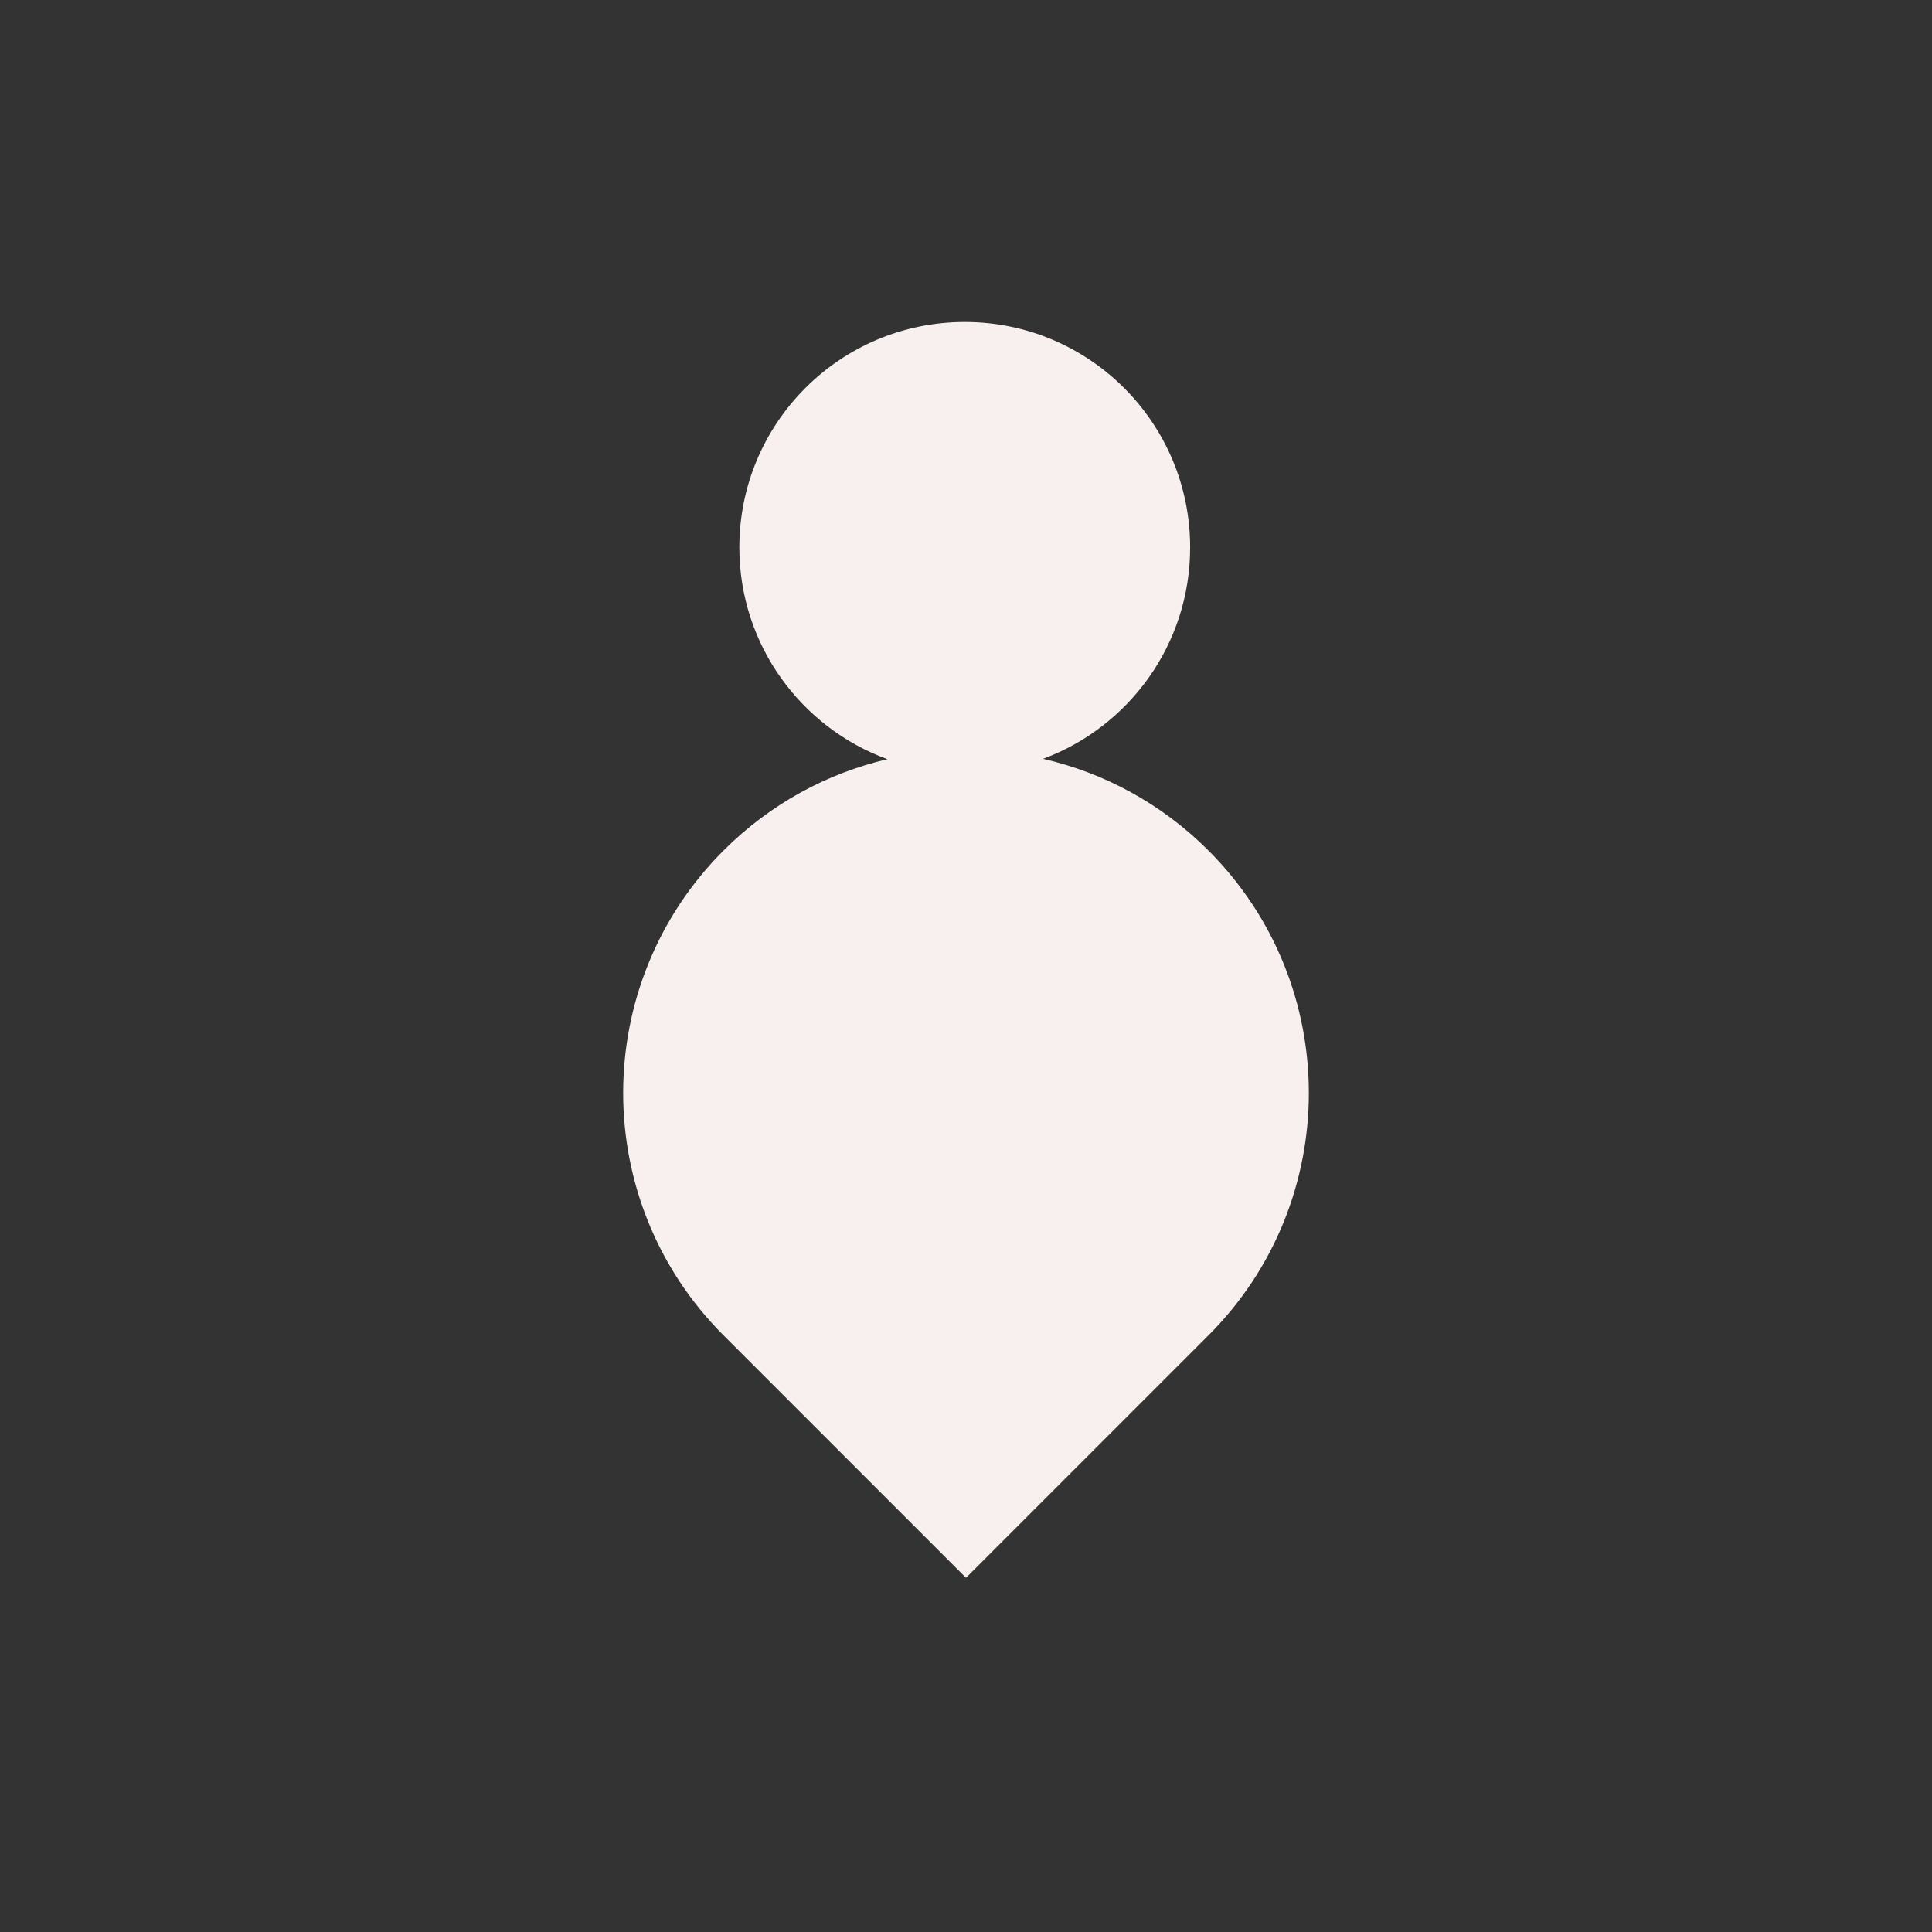
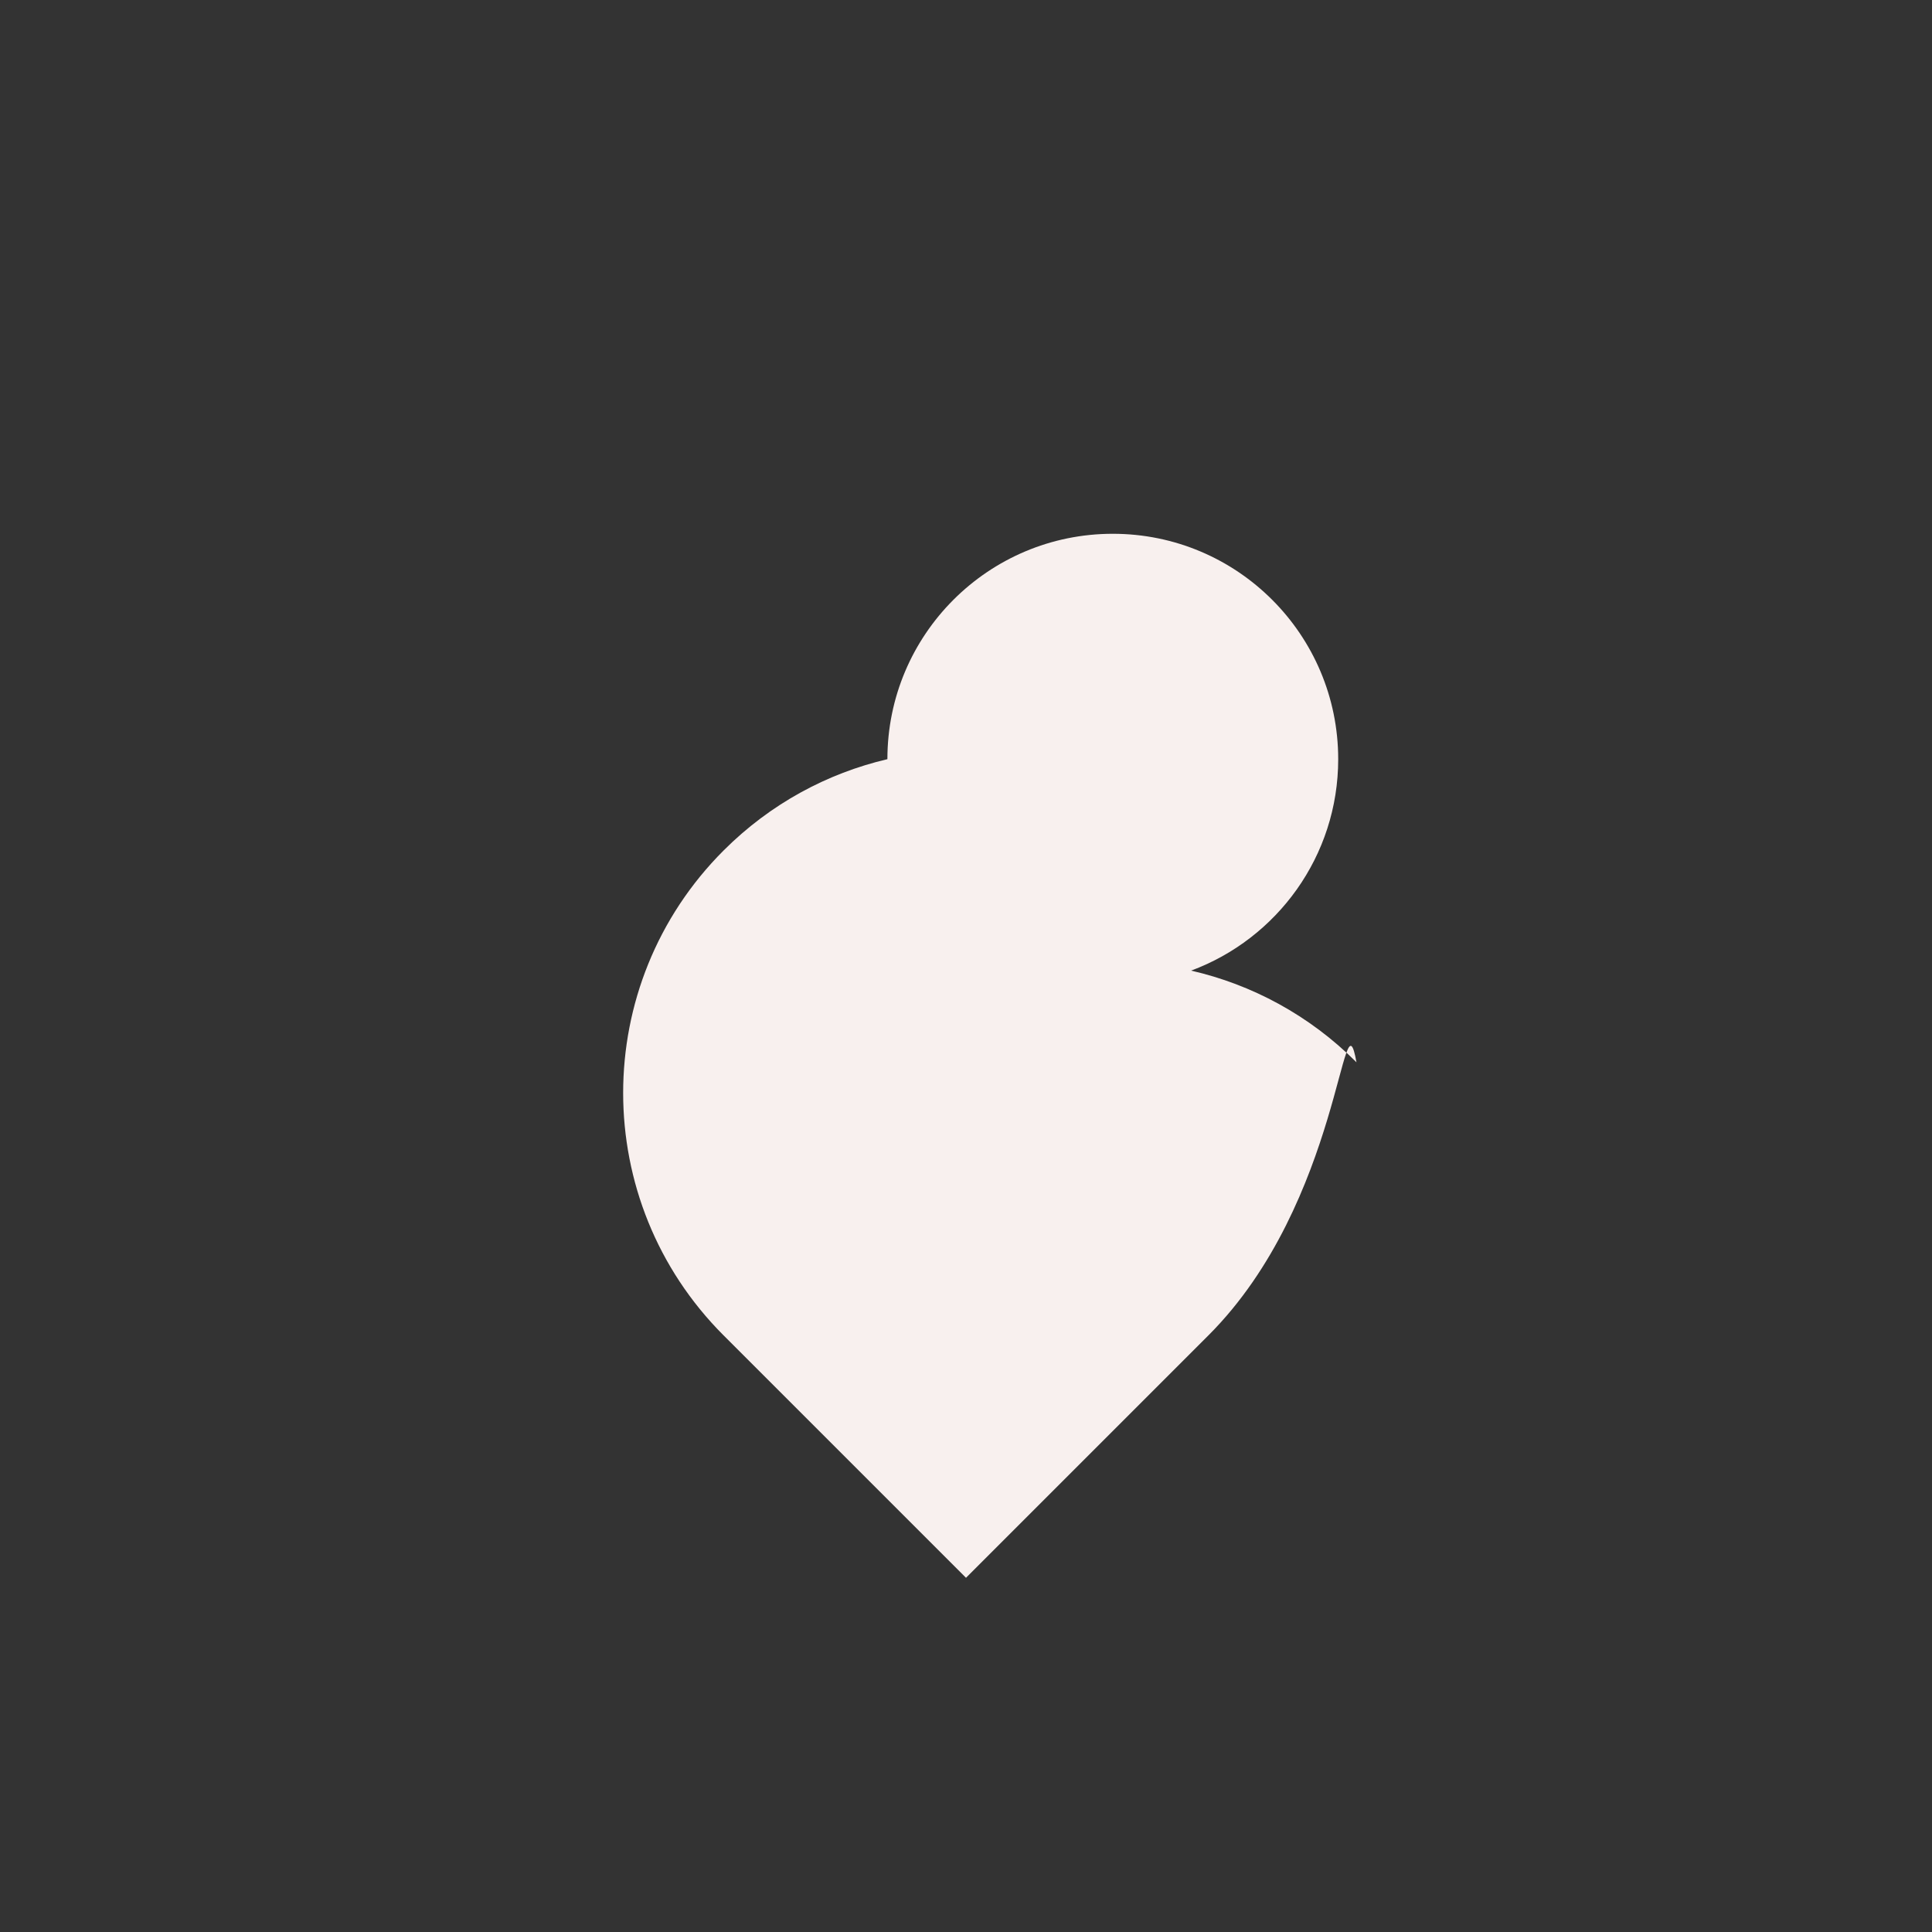
<svg xmlns="http://www.w3.org/2000/svg" version="1.1" id="Layer_1" x="0px" y="0px" viewBox="0 0 1800 1800" style="enable-background:new 0 0 1800 1800;" xml:space="preserve">
  <rect x="0" y="0" width="1800" height="1800" fill="#333333" stroke="none" />
  <style type="text/css">
	.st0{fill:#F8F0EE;}
</style>
-   <path class="st0" d="M1125.87,1244.13L900,1470l-225.87-225.87c-124.74-124.74-124.74-326.99,0-451.73  c43.61-43.61,96.7-71.98,152.64-85.09C746.28,677.91,688.83,600.66,688.83,510c0-115.98,94.02-210,210-210s210,94.02,210,210  c0,90.32-57.02,167.33-137.04,196.98c56.46,12.96,110.09,41.44,154.07,85.42C1250.6,917.14,1250.6,1119.39,1125.87,1244.13z" />
+   <path class="st0" d="M1125.87,1244.13L900,1470l-225.87-225.87c-124.74-124.74-124.74-326.99,0-451.73  c43.61-43.61,96.7-71.98,152.64-85.09c0-115.98,94.02-210,210-210s210,94.02,210,210  c0,90.32-57.02,167.33-137.04,196.98c56.46,12.96,110.09,41.44,154.07,85.42C1250.6,917.14,1250.6,1119.39,1125.87,1244.13z" />
</svg>